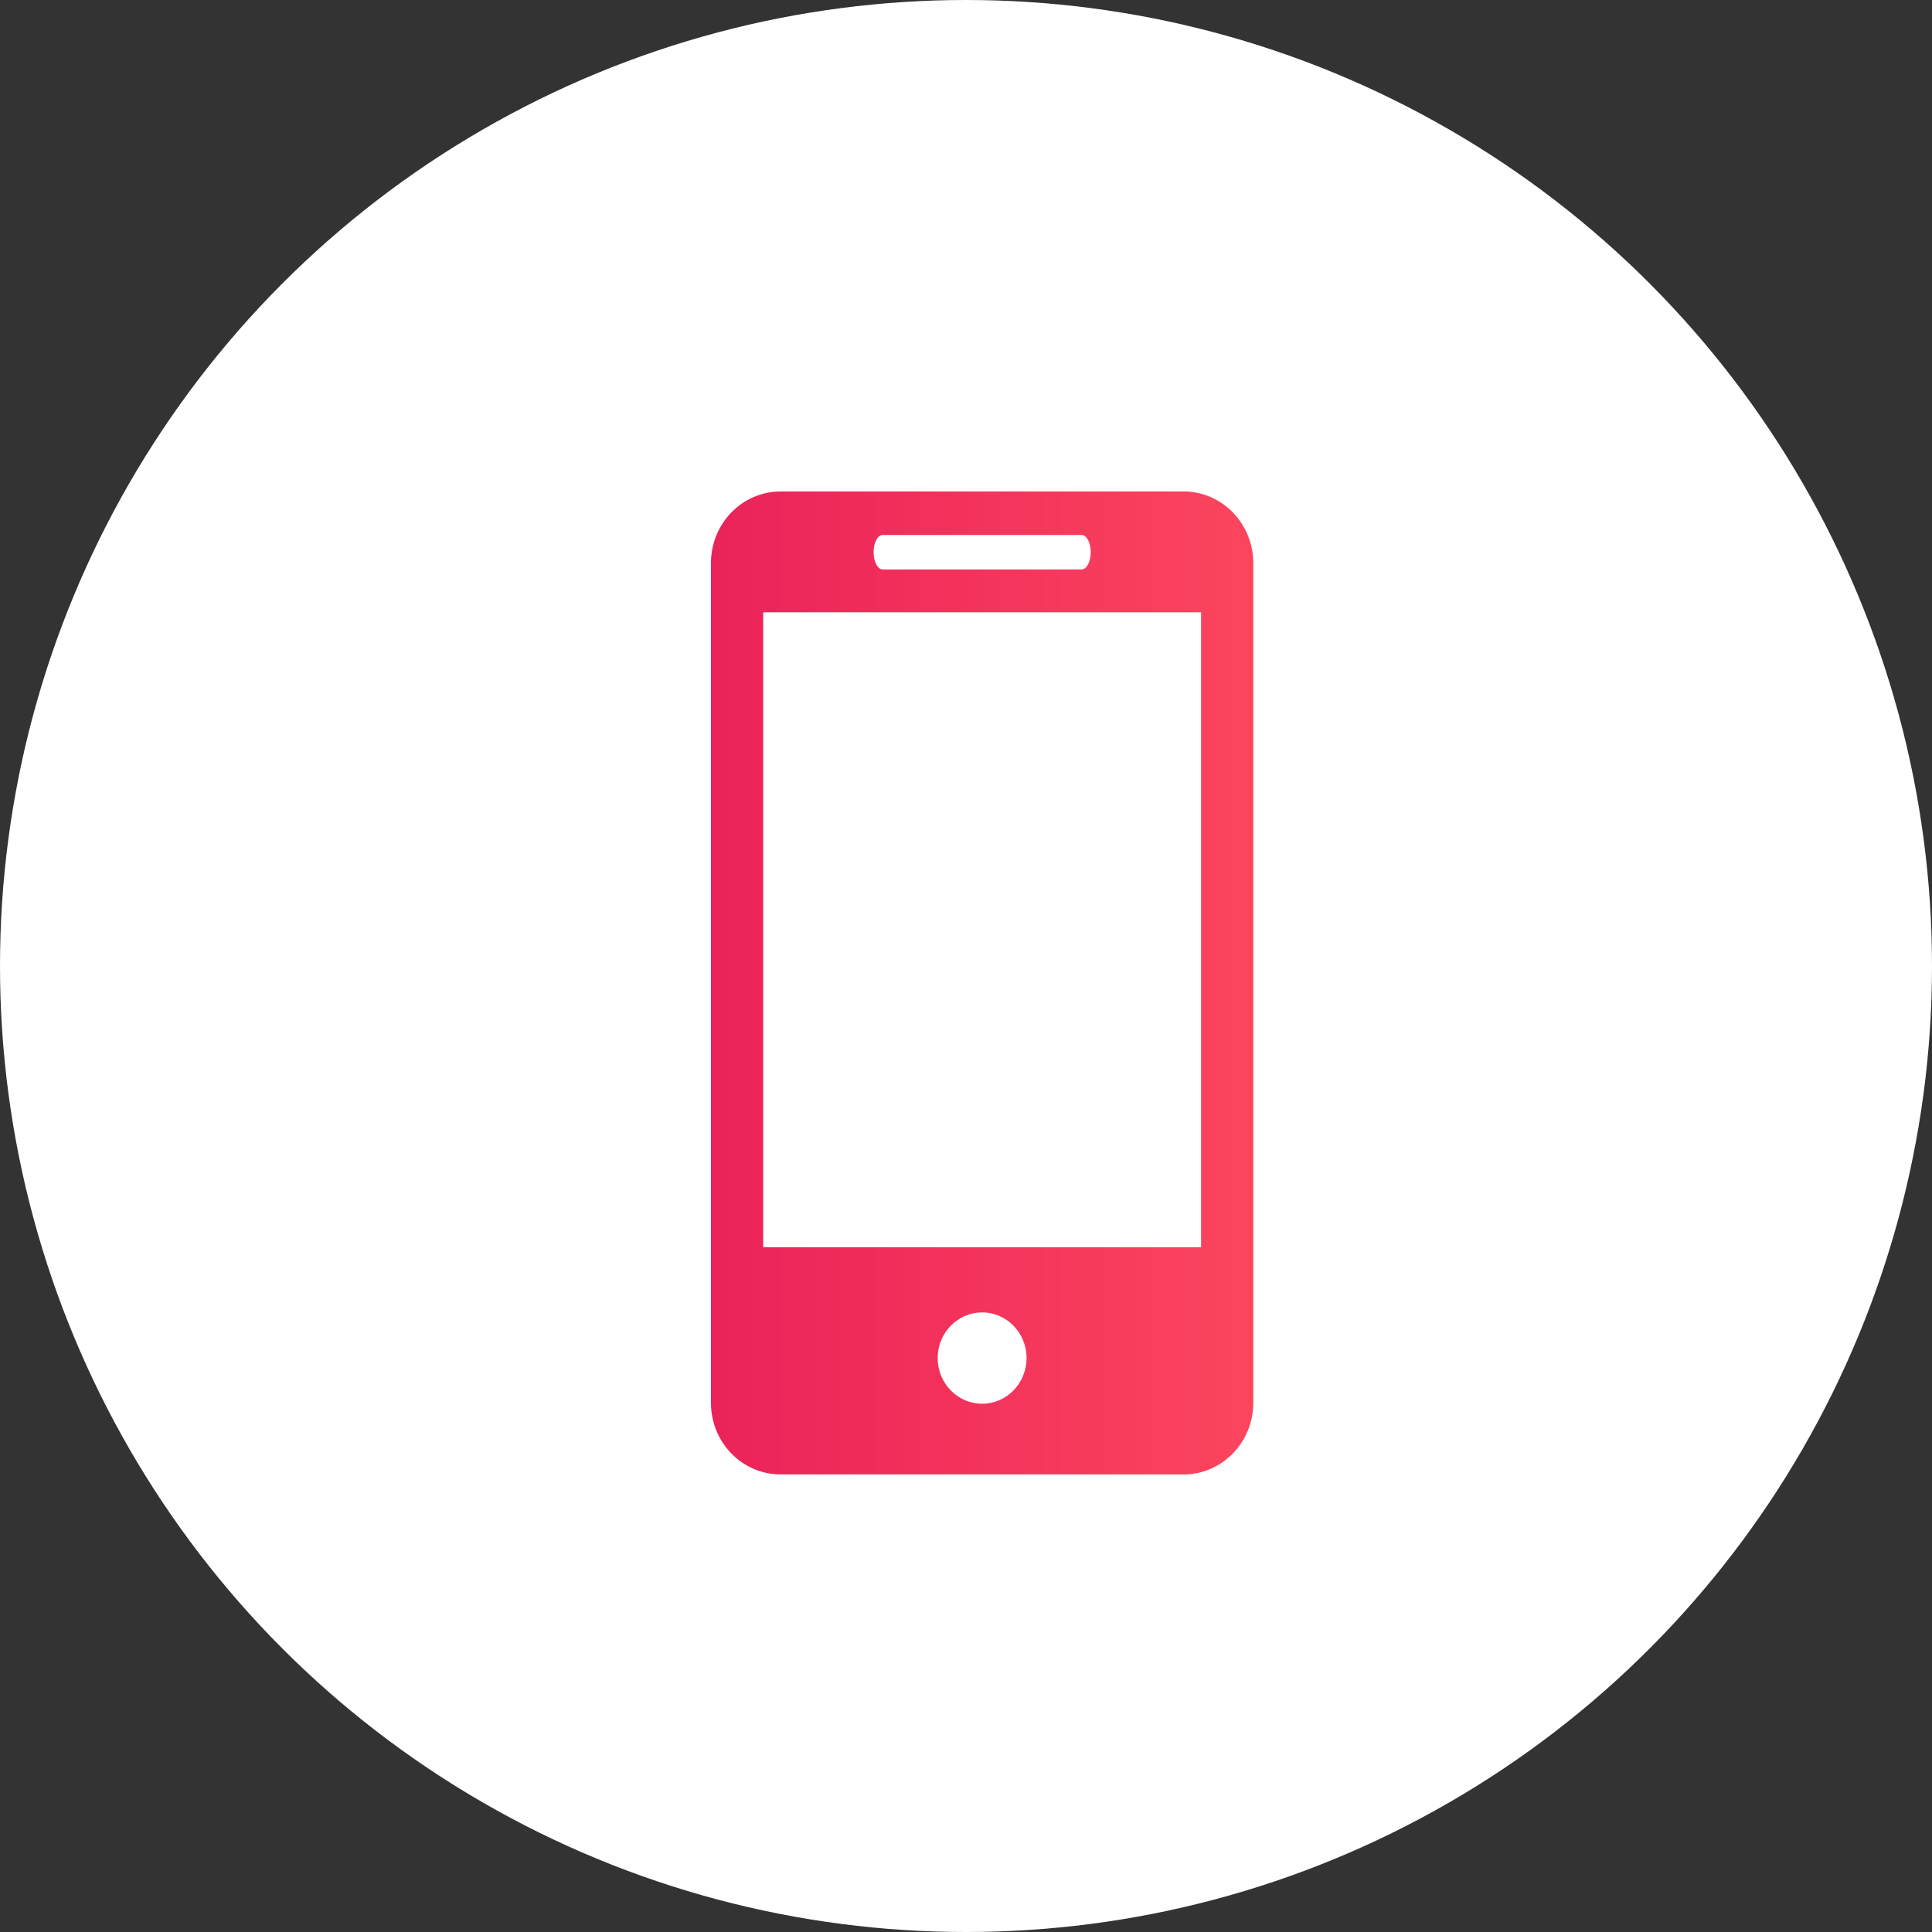
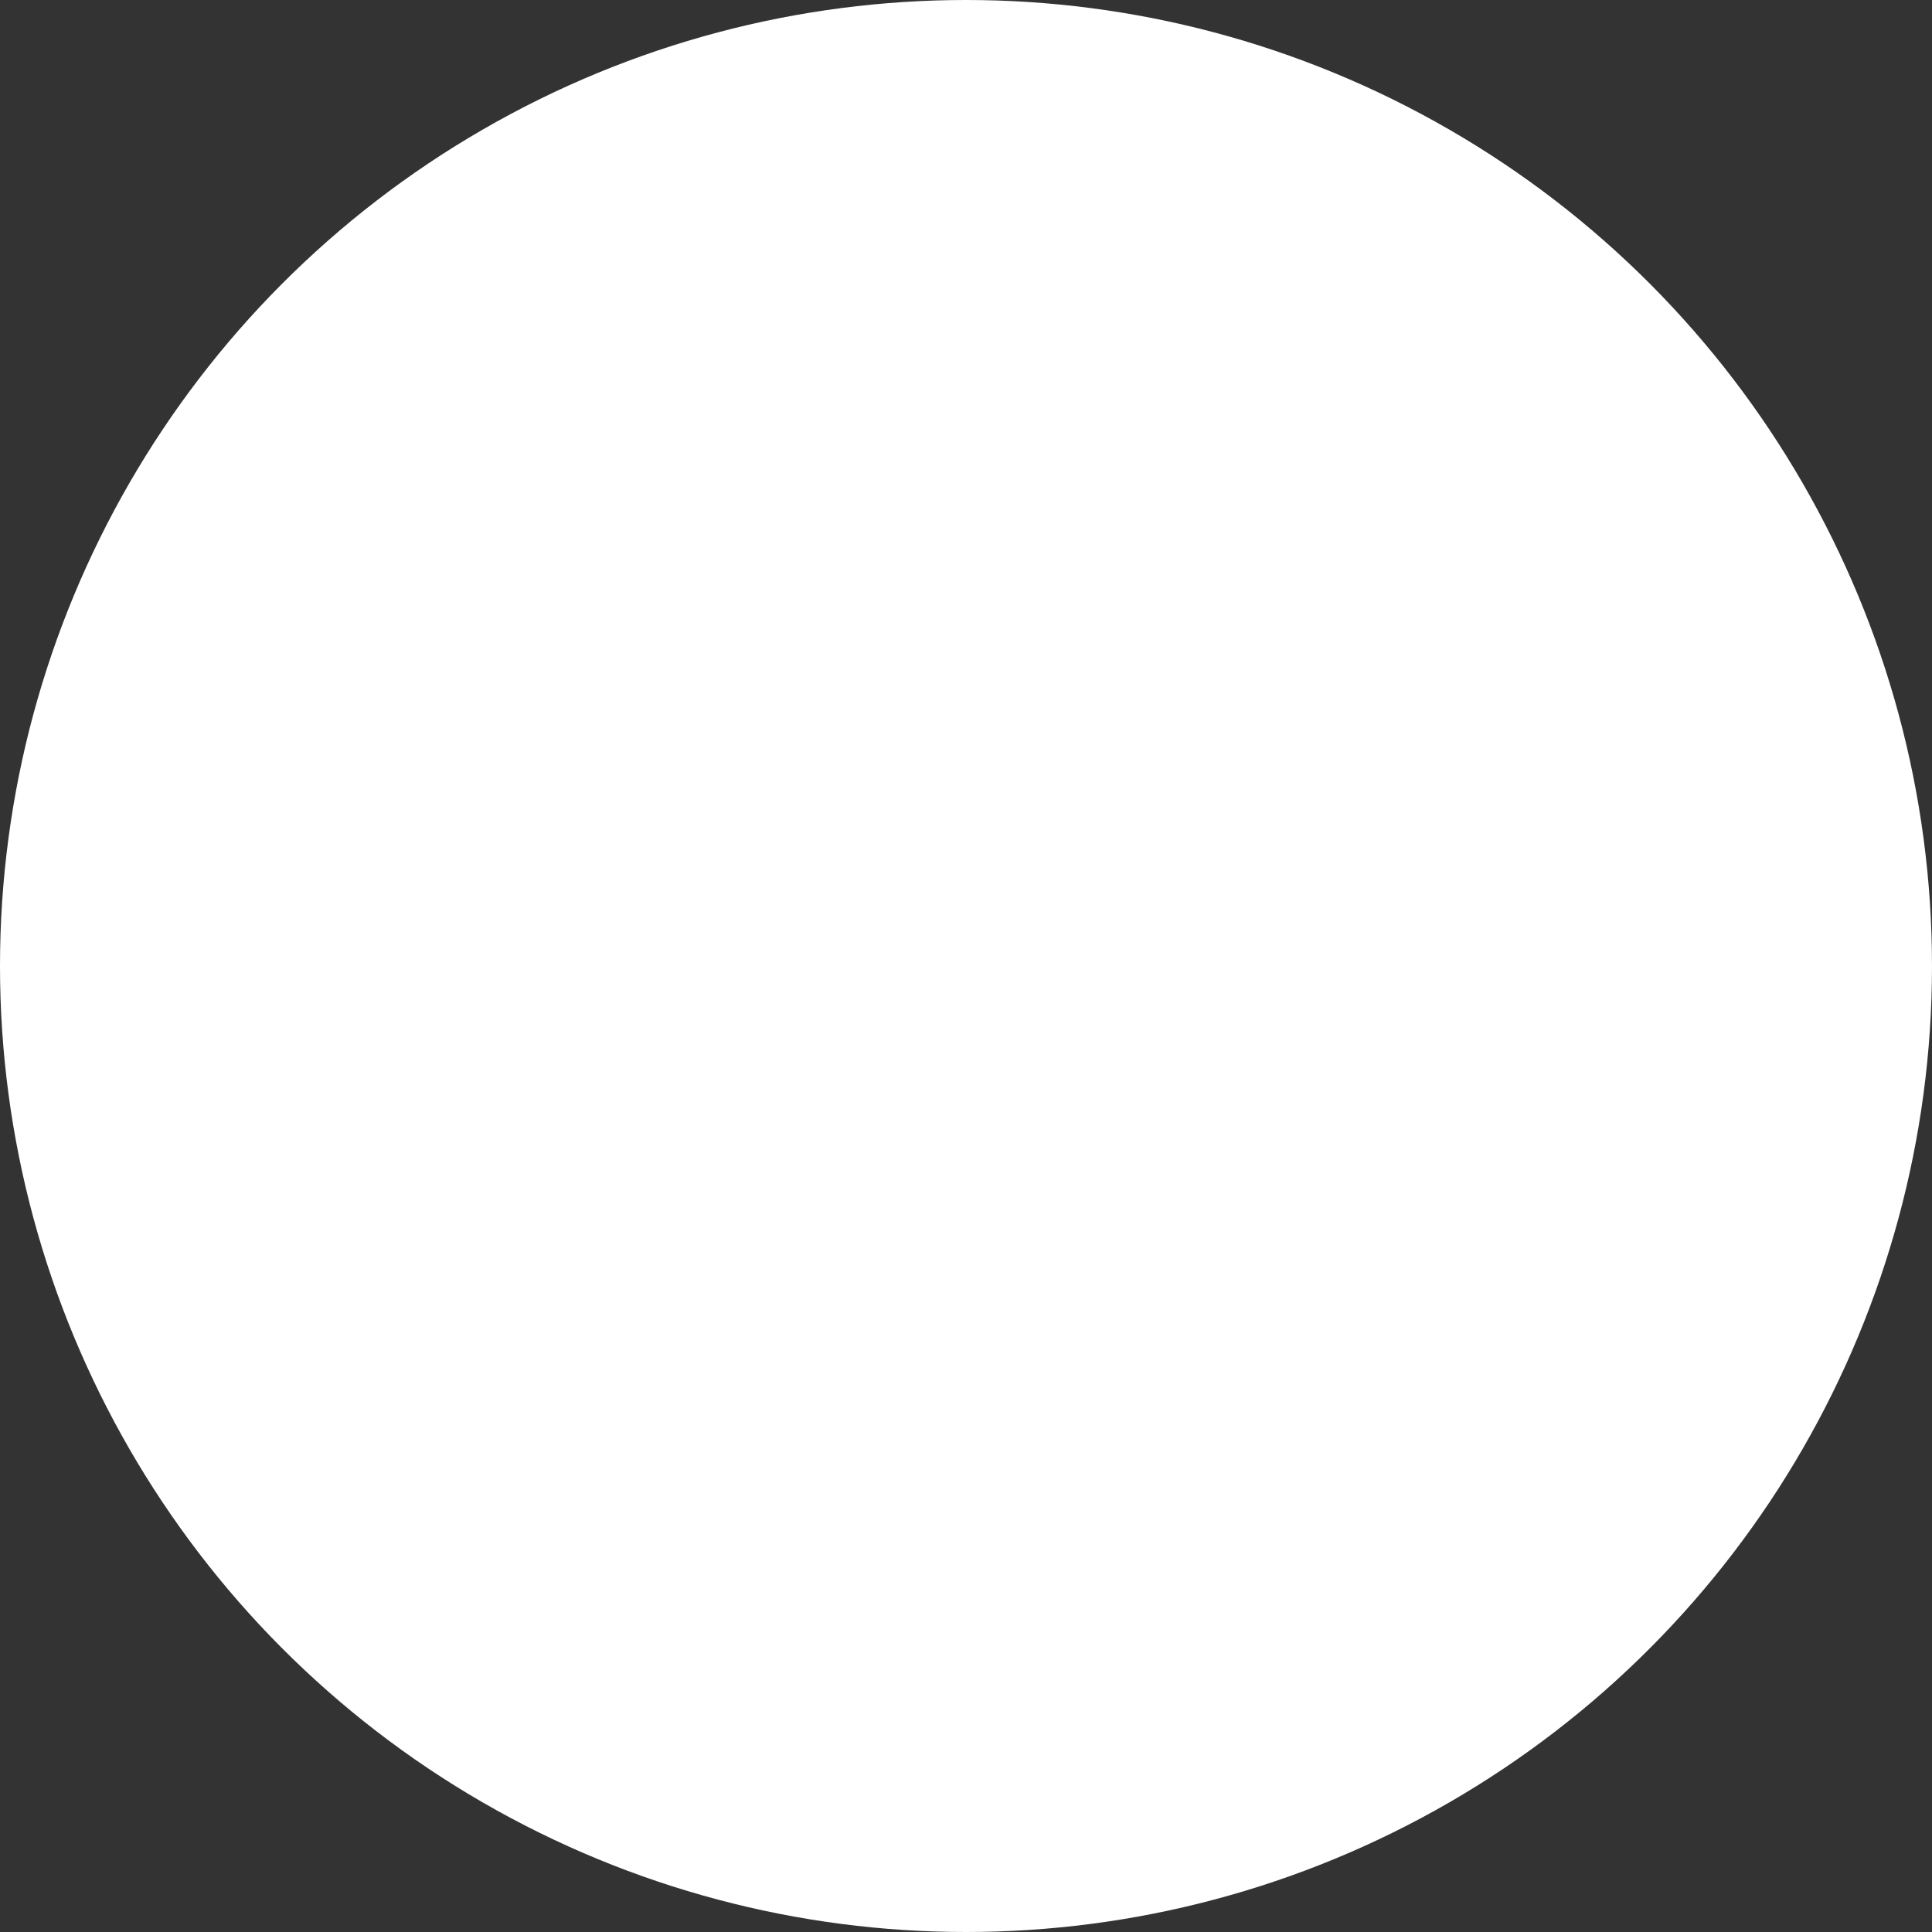
<svg xmlns="http://www.w3.org/2000/svg" width="114px" height="114px" viewBox="0 0 114 114" version="1.1">
  <rect x="0" y="0" width="114" height="114" fill="#333333" stroke="none" />
  <title>mobile</title>
  <desc>Created with Sketch.</desc>
  <defs>
    <linearGradient x1="100%" y1="50%" x2="0%" y2="50%" id="linearGradient-1">
      <stop stop-color="#FC455D" offset="0%" />
      <stop stop-color="#EA225A" offset="100%" />
    </linearGradient>
  </defs>
  <g id="Page-1" stroke="none" stroke-width="1" fill="none" fill-rule="evenodd">
    <g id="mobile">
      <circle id="Oval" fill="#FFFFFF" cx="57" cy="57" r="57" />
      <g transform="translate(41, 29)" fill="url(#linearGradient-1)" fill-rule="nonzero" id="Shape">
-         <path d="M28.839,0 L5.063,0 C2.788,0 0.951,1.894 0.951,4.225 L0.951,53.779 C0.951,56.108 2.788,58 5.063,58 L28.839,58 C31.11,58 32.951,56.108 32.951,53.779 L32.951,4.225 C32.951,1.894 31.11,0 28.839,0 Z M11.084,2.566 L22.822,2.566 C23.118,2.566 23.359,3.02 23.359,3.582 C23.359,4.145 23.118,4.601 22.822,4.601 L11.084,4.601 C10.786,4.601 10.549,4.145 10.549,3.582 C10.549,3.02 10.786,2.566 11.084,2.566 Z M16.953,53.83 C15.505,53.83 14.328,52.621 14.328,51.133 C14.328,49.645 15.505,48.44 16.953,48.44 C18.397,48.44 19.574,49.645 19.574,51.133 C19.574,52.621 18.397,53.83 16.953,53.83 Z M29.87,44.596 L4.034,44.596 L4.034,7.129 L29.87,7.129 L29.87,44.596 Z" />
-       </g>
+         </g>
    </g>
  </g>
</svg>